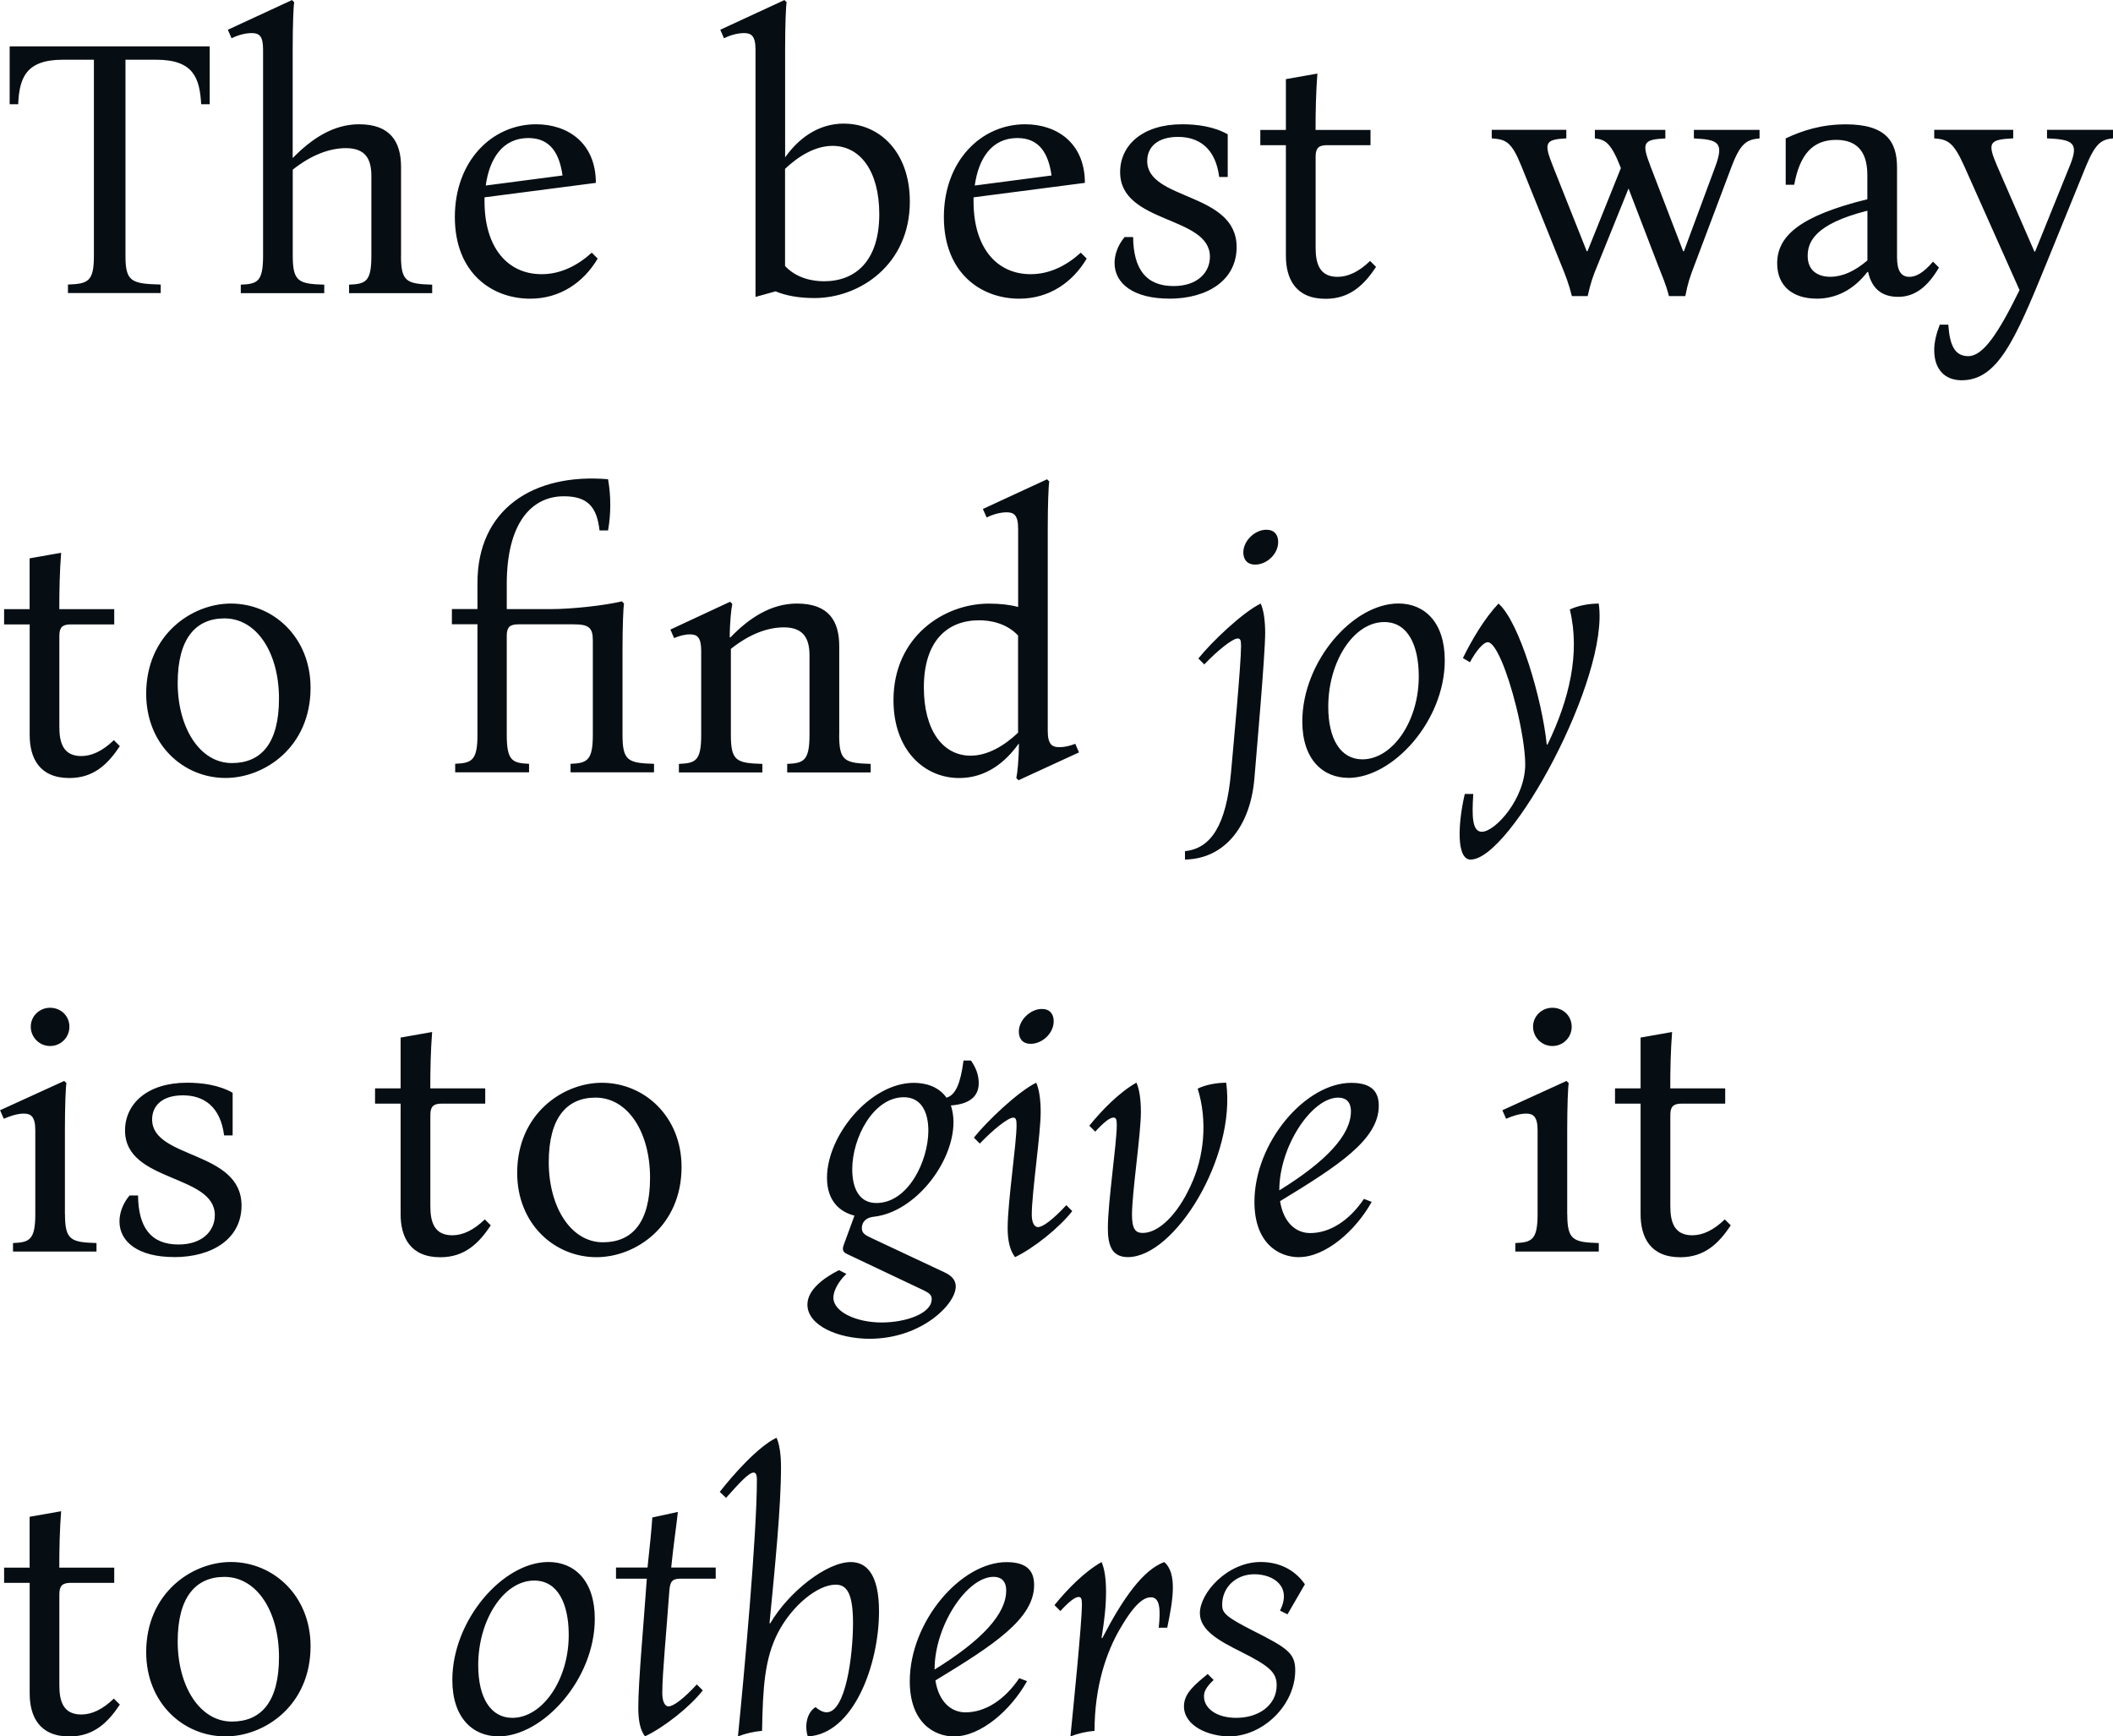
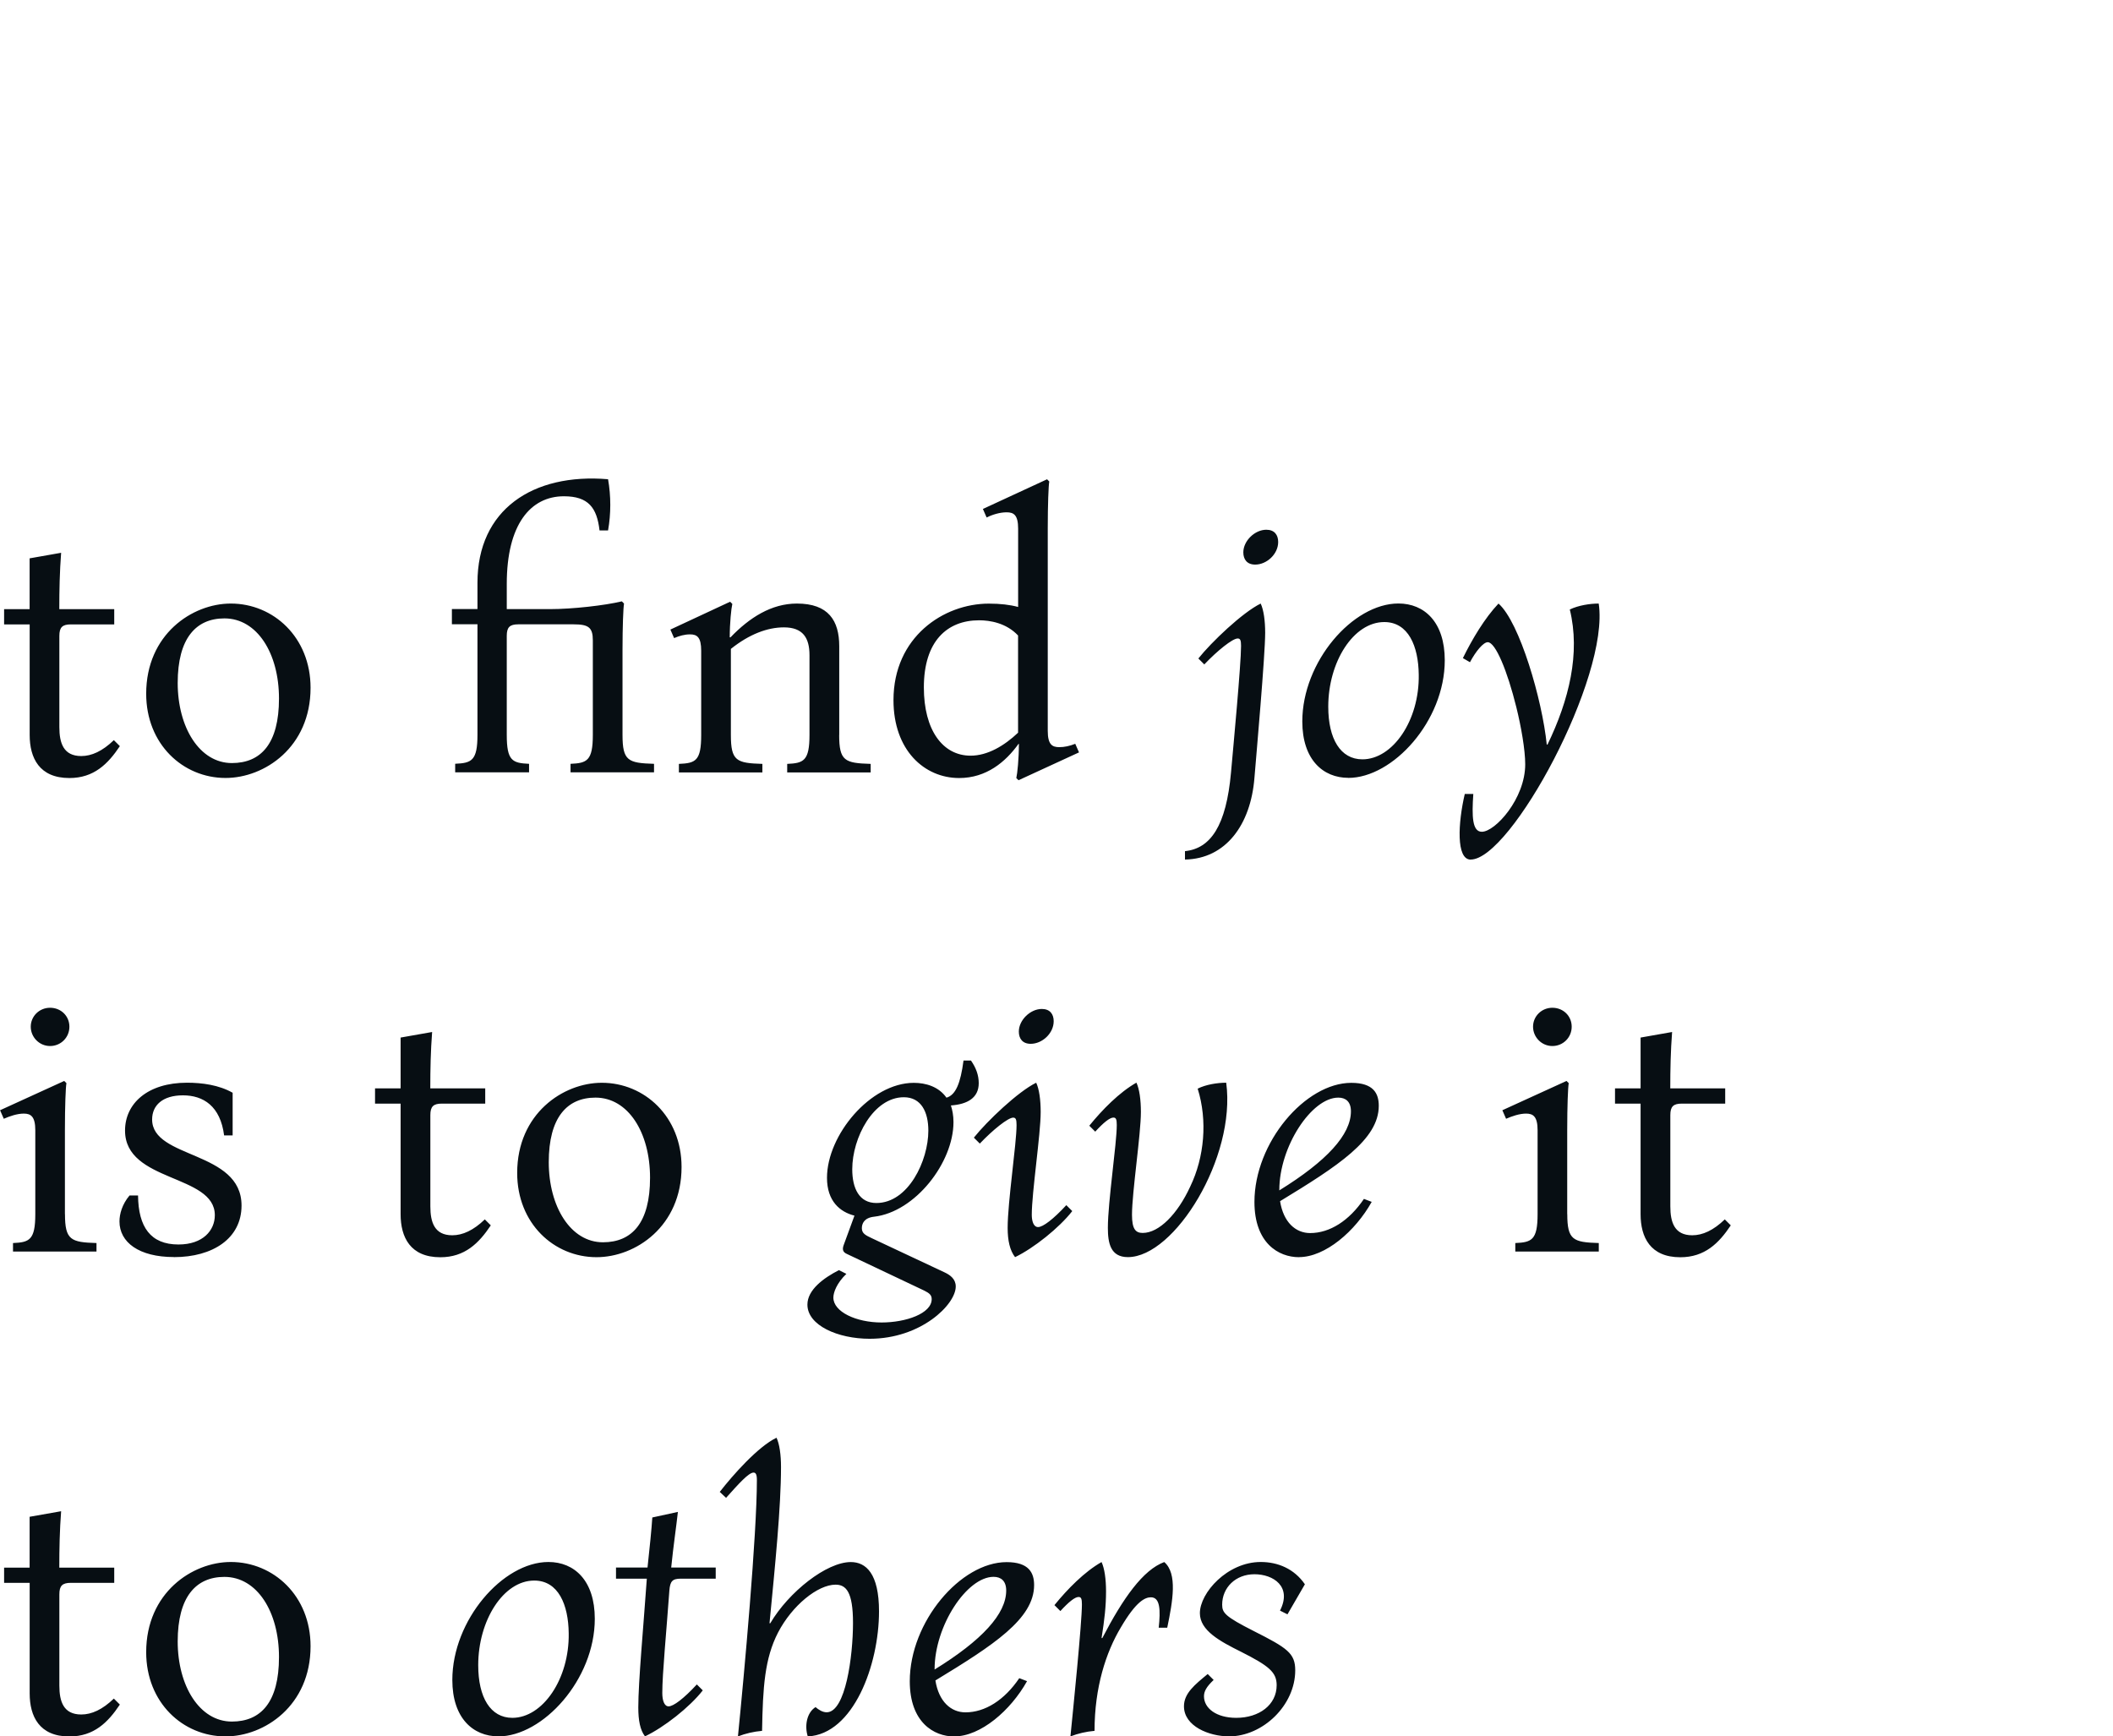
<svg xmlns="http://www.w3.org/2000/svg" id="_Слой_2" data-name="Слой 2" viewBox="0 0 334.61 274.98">
  <defs>
    <style> .cls-1 { fill: #070e13; stroke-width: 0px; } </style>
  </defs>
  <g id="_Слой_1-2" data-name="Слой 1">
    <g>
-       <path class="cls-1" d="M18.04,268.98c-1.82,1.76-3.53,2.53-5.17,2.53-2.82,0-3.47-2.06-3.47-4.58v-14.45c0-1.35.47-1.82,1.82-1.82h6.87v-2.41h-8.7c0-3,.06-5.93.29-8.93l-4.99.88v8.05H.65v2.41h4.05v17.51c0,3.64,1.53,6.82,6.29,6.82,3.88,0,6.11-2.23,7.99-5.05l-.94-.94h0ZM36.55,247.36c-6.11,0-13.4,4.88-13.4,14.28,0,7.99,5.82,13.34,12.57,13.34,6.17,0,13.46-4.88,13.46-14.28,0-7.99-5.88-13.34-12.63-13.34h0ZM36.72,272.63c-5.11,0-8.58-5.64-8.58-12.69s2.88-10.22,7.4-10.22c5.17,0,8.64,5.52,8.64,12.69s-2.88,10.22-7.46,10.22h0ZM78.91,274.98c7.05,0,15.28-8.99,15.28-18.63,0-6.05-3.23-8.99-7.34-8.99-7.23,0-15.22,9.22-15.22,18.68,0,6.05,3.29,8.93,7.29,8.93h0ZM81.14,272.04c-3.47,0-5.41-3.23-5.41-8.34,0-7.11,4-13.4,8.87-13.4,3.82,0,5.41,3.82,5.46,8.34.12,7.23-4.11,13.4-8.93,13.4h0ZM102.12,274.98c3-1.41,7.11-4.64,9.17-7.29l-.94-.94c-2.06,2.23-3.7,3.47-4.47,3.47-.71,0-1-1-1-2.12,0-3.06.65-9.64,1.12-16.22.12-1.47.47-1.88,1.82-1.88h5.52v-1.76h-7.05c.35-3.47.82-6.58,1.06-8.81l-4.05.88c-.12,1.88-.41,4.7-.76,7.93h-4.99v1.76h4.88c-.53,7.52-1.35,16.33-1.35,20.39,0,2.06.29,3.58,1.06,4.58h0ZM116.86,274.98c1.23-.47,2.47-.76,3.82-.88.12-6.93.41-11.46,2.53-15.57,2.23-4.29,6.29-7.58,9.11-7.58,1.65,0,2.76,1.12,2.76,6.05,0,5.29-1.18,14.16-4.17,14.16-.65,0-1.29-.41-1.76-.82-1.41.88-1.76,3-1.23,4.64,7.23-.35,11.28-11.34,11.28-19.8,0-5.99-2.06-7.81-4.47-7.81-3.82,0-9.81,4.7-12.75,9.69h-.12c.88-9.11,1.82-18.39,1.82-24.74,0-1.94-.24-3.64-.71-4.64-2.94,1.41-6.93,5.93-8.99,8.58l1,.94c2-2.23,3.58-4,4.35-4,.35,0,.53.29.53,1.18,0,8.64-2,30.61-3,40.6h0ZM151.12,274.98c4.17,0,8.93-4.11,11.52-8.75l-1.23-.47c-2.35,3.47-5.41,5.41-8.52,5.41-2.29,0-4.23-1.7-4.76-5.05,9.17-5.58,15.63-9.75,15.63-15.1,0-1.94-.82-3.64-4.35-3.64-7.29,0-15.34,9.46-15.34,18.86,0,6.52,3.82,8.75,7.05,8.75h0ZM148,264.34c0-6.87,5.11-14.63,9.34-14.63,1.18,0,2,.65,2,2.17,0,3.7-3.82,7.87-11.34,12.51,0,.06,0,0,0-.06h0ZM169.51,274.98c1.23-.47,2.47-.76,3.82-.88,0-6.93,1.82-12.46,4.17-16.39,2.41-4.11,3.82-4.76,4.76-4.76,1.47,0,1.53,2.06,1.23,4.82h1.35c.88-4.23,1.65-8.58-.47-10.4-3.35,1.23-6.52,5.7-9.81,12.04h-.12c.47-2.94.71-5.05.71-7.4,0-1.94-.24-3.64-.71-4.64-2.7,1.53-5.41,4.29-7.46,6.82l.94.94c1.29-1.41,2.29-2.23,2.88-2.23.41,0,.53.29.53,1.18,0,2.94-1.41,16.8-1.82,20.92h0ZM194.59,274.98c5.41,0,10.52-4.94,10.52-10.46,0-2.7-1.23-3.53-6.58-6.23-4.52-2.29-4.99-2.88-4.99-4.17,0-2.7,2.12-4.82,5.11-4.82s5.99,1.94,4.05,5.76l1.18.59,2.76-4.76c-1.7-2.47-4.29-3.53-6.99-3.53-5.29,0-9.64,4.88-9.64,8.11,0,2.76,3.23,4.47,6.52,6.11,4.41,2.23,5.64,3.23,5.64,5.29,0,3.11-2.76,5.17-6.4,5.17-3.17,0-5.11-1.53-5.11-3.41,0-.76.35-1.47,1.53-2.59l-.94-.94c-2.06,1.7-3.76,3.06-3.76,5.11,0,3.17,4,4.76,7.11,4.76h0Z" />
+       <path class="cls-1" d="M18.04,268.98c-1.82,1.76-3.53,2.53-5.17,2.53-2.82,0-3.47-2.06-3.47-4.58v-14.45c0-1.35.47-1.82,1.82-1.82h6.87v-2.41h-8.7c0-3,.06-5.93.29-8.93l-4.99.88v8.05H.65v2.41h4.05v17.51c0,3.64,1.53,6.82,6.29,6.82,3.88,0,6.11-2.23,7.99-5.05l-.94-.94h0ZM36.55,247.36c-6.11,0-13.4,4.88-13.4,14.28,0,7.99,5.82,13.34,12.57,13.34,6.17,0,13.46-4.88,13.46-14.28,0-7.99-5.88-13.34-12.63-13.34h0ZM36.72,272.63c-5.11,0-8.58-5.64-8.58-12.69s2.88-10.22,7.4-10.22c5.17,0,8.64,5.52,8.64,12.69s-2.88,10.22-7.46,10.22h0ZM78.91,274.98c7.05,0,15.28-8.99,15.28-18.63,0-6.05-3.23-8.99-7.34-8.99-7.23,0-15.22,9.22-15.22,18.68,0,6.05,3.29,8.93,7.29,8.93h0ZM81.14,272.04c-3.47,0-5.41-3.23-5.41-8.34,0-7.11,4-13.4,8.87-13.4,3.82,0,5.41,3.82,5.46,8.34.12,7.23-4.11,13.4-8.93,13.4h0ZM102.12,274.98c3-1.41,7.11-4.64,9.17-7.29l-.94-.94c-2.06,2.23-3.7,3.47-4.47,3.47-.71,0-1-1-1-2.12,0-3.06.65-9.64,1.12-16.22.12-1.47.47-1.88,1.82-1.88h5.52v-1.76h-7.05c.35-3.47.82-6.58,1.06-8.81l-4.05.88c-.12,1.88-.41,4.7-.76,7.93h-4.99v1.76h4.88c-.53,7.52-1.35,16.33-1.35,20.39,0,2.06.29,3.58,1.06,4.58h0ZM116.86,274.98c1.23-.47,2.47-.76,3.82-.88.12-6.93.41-11.46,2.53-15.57,2.23-4.29,6.29-7.58,9.11-7.58,1.65,0,2.76,1.12,2.76,6.05,0,5.29-1.18,14.16-4.17,14.16-.65,0-1.29-.41-1.76-.82-1.41.88-1.76,3-1.23,4.64,7.23-.35,11.28-11.34,11.28-19.8,0-5.99-2.06-7.81-4.47-7.81-3.82,0-9.81,4.7-12.75,9.69h-.12c.88-9.11,1.82-18.39,1.82-24.74,0-1.94-.24-3.64-.71-4.64-2.94,1.41-6.93,5.93-8.99,8.58l1,.94c2-2.23,3.58-4,4.35-4,.35,0,.53.29.53,1.18,0,8.64-2,30.61-3,40.6ZM151.12,274.98c4.17,0,8.93-4.11,11.52-8.75l-1.23-.47c-2.35,3.47-5.41,5.41-8.52,5.41-2.29,0-4.23-1.7-4.76-5.05,9.17-5.58,15.63-9.75,15.63-15.1,0-1.94-.82-3.64-4.35-3.64-7.29,0-15.34,9.46-15.34,18.86,0,6.52,3.82,8.75,7.05,8.75h0ZM148,264.34c0-6.87,5.11-14.63,9.34-14.63,1.18,0,2,.65,2,2.17,0,3.7-3.82,7.87-11.34,12.51,0,.06,0,0,0-.06h0ZM169.51,274.98c1.23-.47,2.47-.76,3.82-.88,0-6.93,1.82-12.46,4.17-16.39,2.41-4.11,3.82-4.76,4.76-4.76,1.47,0,1.53,2.06,1.23,4.82h1.35c.88-4.23,1.65-8.58-.47-10.4-3.35,1.23-6.52,5.7-9.81,12.04h-.12c.47-2.94.71-5.05.71-7.4,0-1.94-.24-3.64-.71-4.64-2.7,1.53-5.41,4.29-7.46,6.82l.94.94c1.29-1.41,2.29-2.23,2.88-2.23.41,0,.53.29.53,1.18,0,2.94-1.41,16.8-1.82,20.92h0ZM194.59,274.98c5.41,0,10.52-4.94,10.52-10.46,0-2.7-1.23-3.53-6.58-6.23-4.52-2.29-4.99-2.88-4.99-4.17,0-2.7,2.12-4.82,5.11-4.82s5.99,1.94,4.05,5.76l1.18.59,2.76-4.76c-1.7-2.47-4.29-3.53-6.99-3.53-5.29,0-9.64,4.88-9.64,8.11,0,2.76,3.23,4.47,6.52,6.11,4.41,2.23,5.64,3.23,5.64,5.29,0,3.11-2.76,5.17-6.4,5.17-3.17,0-5.11-1.53-5.11-3.41,0-.76.35-1.47,1.53-2.59l-.94-.94c-2.06,1.7-3.76,3.06-3.76,5.11,0,3.17,4,4.76,7.11,4.76h0Z" />
      <path class="cls-1" d="M7.93,165.65c1.7,0,3.06-1.35,3.06-3.06s-1.35-3-3.06-3-3.06,1.35-3.06,3,1.35,3.06,3.06,3.06h0ZM10.28,192.27v-13.34c0-3.76.12-6.76.24-7.4l-.35-.35-10.16,4.64.59,1.35c.94-.41,2.12-.82,3.17-.82,1.12,0,1.82.47,1.82,2.64v13.28c0,4.11-.94,4.47-3.53,4.58v1.35h13.22v-1.35c-4.05-.12-4.99-.47-4.99-4.58h0ZM27.56,199.08c6.11,0,10.69-2.94,10.69-8.17,0-8.75-14.16-7.34-14.16-13.63,0-2.23,1.65-3.82,4.88-3.82s5.93,1.7,6.52,6.35h1.35v-6.76c-2.17-1.23-4.82-1.59-7.23-1.59-6.23,0-9.81,3.29-9.81,7.58,0,8.23,14.22,6.87,14.22,13.4,0,2.41-1.88,4.64-5.76,4.64-4.41,0-6.35-2.76-6.4-7.76h-1.35c-1.18,1.41-1.59,2.94-1.59,4.11,0,3.29,3.06,5.64,8.64,5.64h0ZM76.79,193.09c-1.82,1.76-3.53,2.53-5.17,2.53-2.82,0-3.47-2.06-3.47-4.58v-14.45c0-1.35.47-1.82,1.82-1.82h6.87v-2.41h-8.7c0-3,.06-5.93.29-8.93l-4.99.88v8.05h-4.05v2.41h4.05v17.51c0,3.64,1.53,6.82,6.29,6.82,3.88,0,6.11-2.23,7.99-5.05l-.94-.94h0ZM95.3,171.47c-6.11,0-13.4,4.88-13.4,14.28,0,7.99,5.82,13.34,12.57,13.34,6.17,0,13.46-4.88,13.46-14.28,0-7.99-5.88-13.34-12.63-13.34h0ZM95.48,196.73c-5.11,0-8.58-5.64-8.58-12.69s2.88-10.22,7.4-10.22c5.17,0,8.64,5.52,8.64,12.69s-2.88,10.22-7.46,10.22h0ZM137.72,212.01c8.11,0,13.63-5.41,13.63-8.28,0-1.18-.88-1.82-1.76-2.23l-11.52-5.41c-1-.47-1.59-.76-1.59-1.59,0-.71.35-1.65,1.94-1.82,6.52-.76,12.57-8.58,12.57-14.98,0-1.06-.18-1.94-.41-2.64,2.59-.18,4.41-1.18,4.41-3.53,0-1.23-.41-2.41-1.23-3.58h-1.18c-.47,3.58-1.23,5.46-2.7,5.88-1.23-1.76-3.29-2.35-5.17-2.35-6.87,0-13.75,8.28-13.75,15.04,0,3.7,2.06,5.41,4.35,5.99l-1.7,4.64c-.24.65-.18,1.12.47,1.41l12.28,5.82c.82.41,1.18.71,1.18,1.35,0,2.29-4.11,3.7-7.93,3.7-4.05,0-7.64-1.7-7.64-3.94,0-.82.53-2.29,2.06-3.76l-1.18-.59c-2.41,1.23-4.99,3.11-4.99,5.46,0,3.29,4.82,5.41,9.87,5.41h0ZM138.78,190.51c-2.7,0-3.82-2.29-3.82-5.35,0-4.99,3.35-11.4,8.17-11.4,2.76,0,3.88,2.35,3.88,5.29,0,4.76-3.17,11.46-8.23,11.46h0ZM163.22,165.3c1.82,0,3.64-1.65,3.64-3.58,0-1.12-.59-1.94-1.88-1.94-1.82,0-3.64,1.76-3.64,3.58,0,1.12.59,1.94,1.88,1.94h0ZM160.75,199.08c2.94-1.41,6.99-4.64,9.05-7.29l-.94-.94c-2.06,2.23-3.7,3.47-4.47,3.47s-1-1.06-1-1.94c0-3.53,1.41-12.75,1.41-16.28,0-1.94-.24-3.64-.71-4.64-2.88,1.41-7.81,6.11-9.87,8.7l.94.94c2.06-2.17,4.47-4.11,5.29-4.11.41,0,.53.29.53,1.18,0,2.94-1.41,12.16-1.41,16.28,0,2,.35,3.58,1.18,4.64h0ZM178.61,199.08c7.4,0,17.16-15.81,15.57-27.62-1.41,0-3.23.29-4.52.94,1.59,5.05,1.06,10.87-1.18,15.51-2,4.35-4.94,7.34-7.52,7.34-1.12,0-1.7-.59-1.7-2.88,0-3.53,1.41-12.75,1.41-16.28,0-1.94-.24-3.64-.71-4.64-2.7,1.53-5.41,4.29-7.46,6.82l.94.94c1.29-1.41,2.29-2.23,2.88-2.23.41,0,.53.29.53,1.18,0,2.94-1.41,12.16-1.41,16.28,0,2.41.41,4.64,3.17,4.64h0ZM205.7,199.08c4.17,0,8.93-4.11,11.52-8.75l-1.23-.47c-2.35,3.47-5.41,5.41-8.52,5.41-2.29,0-4.23-1.7-4.76-5.05,9.17-5.58,15.63-9.75,15.63-15.1,0-1.94-.82-3.64-4.35-3.64-7.29,0-15.34,9.46-15.34,18.86,0,6.52,3.82,8.75,7.05,8.75h0ZM202.59,188.45c0-6.87,5.11-14.63,9.34-14.63,1.18,0,2,.65,2,2.17,0,3.7-3.82,7.87-11.34,12.52,0,.06,0,0,0-.06h0ZM245.83,165.65c1.7,0,3.06-1.35,3.06-3.06s-1.35-3-3.06-3-3.06,1.35-3.06,3,1.35,3.06,3.06,3.06h0ZM248.18,192.27v-13.34c0-3.76.12-6.76.24-7.4l-.35-.35-10.16,4.64.59,1.35c.94-.41,2.12-.82,3.17-.82,1.12,0,1.82.47,1.82,2.64v13.28c0,4.11-.94,4.47-3.53,4.58v1.35h13.22v-1.35c-4.05-.12-4.99-.47-4.99-4.58h0ZM273.15,193.09c-1.82,1.76-3.53,2.53-5.17,2.53-2.82,0-3.47-2.06-3.47-4.58v-14.45c0-1.35.47-1.82,1.82-1.82h6.87v-2.41h-8.7c0-3,.06-5.93.29-8.93l-4.99.88v8.05h-4.05v2.41h4.05v17.51c0,3.64,1.53,6.82,6.29,6.82,3.88,0,6.11-2.23,7.99-5.05l-.94-.94h0Z" />
      <path class="cls-1" d="M18.04,117.2c-1.82,1.76-3.53,2.53-5.17,2.53-2.82,0-3.47-2.06-3.47-4.58v-14.45c0-1.35.47-1.82,1.82-1.82h6.87v-2.41h-8.7c0-3,.06-5.93.29-8.93l-4.99.88v8.05H.65v2.41h4.05v17.51c0,3.64,1.53,6.82,6.29,6.82,3.88,0,6.11-2.23,7.99-5.05l-.94-.94h0ZM36.55,95.58c-6.11,0-13.4,4.88-13.4,14.28,0,7.99,5.82,13.34,12.57,13.34,6.17,0,13.46-4.88,13.46-14.28,0-7.99-5.88-13.34-12.63-13.34h0ZM36.72,120.84c-5.11,0-8.58-5.64-8.58-12.69s2.88-10.22,7.4-10.22c5.17,0,8.64,5.52,8.64,12.69s-2.88,10.22-7.46,10.22h0ZM72.09,122.31h11.69v-1.35c-2.64-.12-3.53-.47-3.53-4.58v-15.69c0-1.35.47-1.82,1.82-1.82h8.75c2.35,0,3.06.47,3.06,2.53v14.98c0,4.11-.94,4.47-3.53,4.58v1.35h13.22v-1.35c-4.11-.12-4.99-.47-4.99-4.58v-13.51c0-3.64.12-6.64.24-7.29l-.35-.35c-2.7.65-7.81,1.23-11.4,1.23h-6.82v-4c0-9.4,3.76-13.87,9.05-13.87,3.88,0,5.23,1.82,5.64,5.41h1.35c.47-2.64.47-5.46,0-8.11-11.93-1-20.68,4.82-20.68,16.39v4.17h-4.05v2.41h4.05v17.51c0,4.11-.94,4.47-3.53,4.58v1.35h0ZM132.9,116.38v-14.04c0-4.05-1.7-6.76-6.7-6.76-4.05,0-7.52,2.23-10.52,5.35h-.12c0-2.29.24-4.58.41-5.29l-.35-.35-9.46,4.41.59,1.35c.82-.35,1.65-.59,2.53-.59,1.12,0,1.76.47,1.76,2.59v13.34c0,4.11-.88,4.47-3.53,4.58v1.35h13.22v-1.35c-4.11-.12-4.99-.47-4.99-4.58v-13.63c2.94-2.35,5.82-3.41,8.4-3.41,3,0,4.05,1.65,4.05,4.41v12.63c0,4.11-.94,4.47-3.53,4.58v1.35h13.22v-1.35c-4.11-.12-4.99-.47-4.99-4.58h0ZM170.27,117.79c-.88.35-1.7.53-2.53.53-1.12,0-1.82-.41-1.82-2.59v-32.08c0-3.76.12-6.76.24-7.4l-.35-.35-10.16,4.7.59,1.35c.94-.47,2.12-.82,3.17-.82,1.12,0,1.82.41,1.82,2.59v12.4c-1.29-.35-2.82-.53-4.64-.53-7.17,0-15.1,5.29-15.1,15.28,0,7.93,4.88,12.34,10.4,12.34,4.29,0,7.34-2.53,9.4-5.41h.06c0,2.35-.24,4.7-.41,5.41l.35.35,9.58-4.41-.59-1.35h0ZM153.7,119.67c-4.41,0-7.4-4.05-7.4-10.81,0-7.34,3.7-10.63,8.75-10.63,1.7,0,4.29.41,6.17,2.41v15.39c-2.17,2.06-4.82,3.64-7.52,3.64h0ZM198.77,89.41c1.82,0,3.64-1.65,3.64-3.58,0-1.12-.59-1.94-1.88-1.94-1.82,0-3.64,1.76-3.64,3.58,0,1.12.59,1.94,1.88,1.94h0ZM187.66,136.12c6.46-.12,10.4-5.52,10.99-12.93.29-3.53,1.7-19.45,1.7-22.97,0-1.94-.24-3.64-.71-4.64-2.88,1.41-7.81,6.11-9.87,8.7l.94.94c2.06-2.17,4.47-4.11,5.29-4.11.41,0,.53.29.53,1.18,0,2.94-1.23,15.98-1.59,20.04-.76,8.46-3.23,12.04-7.29,12.46v1.35h0ZM213.51,123.19c7.05,0,15.28-8.99,15.28-18.63,0-6.05-3.23-8.99-7.34-8.99-7.23,0-15.22,9.22-15.22,18.68,0,6.05,3.29,8.93,7.29,8.93h0ZM215.75,120.25c-3.47,0-5.41-3.23-5.41-8.34,0-7.11,4-13.4,8.87-13.4,3.82,0,5.41,3.82,5.46,8.34.12,7.23-4.11,13.4-8.93,13.4h0ZM232.9,136.12c6.35,0,22.03-28.85,20.27-40.54-1.41,0-3.23.29-4.58.94,1.7,6.93-.12,14.34-3.53,21.39h-.12c-.71-7.05-4.29-19.39-7.64-22.33-2.17,2.29-4.17,5.64-5.64,8.64l1.12.65c.94-1.76,2.12-3.17,2.82-3.17,1.23,0,3.11,4.58,4.52,10.28.76,3.06,1.41,6.76,1.41,9.05,0,5.46-4.76,10.69-6.87,10.69-1.53,0-1.59-2.47-1.35-5.99h-1.35c-1.06,4.52-1.41,10.4.94,10.4h0Z" />
-       <path class="cls-1" d="M1.53,7.34v9.17h1.35c.18-4.11,1.18-7.05,7.05-7.05h4.94v31.08c0,4.05-.94,4.41-4.11,4.52v1.35h14.69v-1.35c-4.64-.12-5.58-.47-5.58-4.52V9.46h4.88c5.93,0,6.87,2.94,7.11,7.05h1.35V7.34H1.53ZM63.51,40.48v-14.04c0-4.05-1.76-6.76-6.64-6.76-4.05,0-7.46,2.23-10.52,5.35V7.76c0-3.76.12-6.76.24-7.4l-.35-.35-10.16,4.7.59,1.35c.94-.47,2.12-.82,3.17-.82,1.18,0,1.82.41,1.82,2.59v32.67c0,4.11-.88,4.47-3.53,4.58v1.35h13.22v-1.35c-4.05-.12-4.99-.47-4.99-4.58v-13.63c2.94-2.35,5.88-3.41,8.4-3.41,3.06,0,4.05,1.65,4.05,4.41v12.63c0,4.11-.88,4.47-3.53,4.58v1.35h13.16v-1.35c-4.05-.12-4.94-.47-4.94-4.58h0ZM83.96,47.3c4.76,0,8.46-2.59,10.69-6.35l-.94-.94c-2.12,1.94-4.82,3.41-7.93,3.41-5.46,0-9.05-4.29-9.05-11.52v-.65l17.63-2.29c0-6.29-4.41-9.28-9.46-9.28-6.99,0-12.87,5.82-12.87,14.69s5.88,12.93,11.93,12.93h0ZM83.67,21.86c3.58,0,4.94,2.59,5.41,5.93l-12.16,1.59c.59-4.23,2.64-7.52,6.76-7.52h0ZM133.67,19.57c-4.23,0-7.29,2.47-9.34,5.35V7.76c0-3.76.12-6.76.24-7.4l-.35-.35-10.16,4.7.59,1.35c.94-.47,2.12-.82,3.17-.82,1.12,0,1.82.41,1.82,2.59v39.19l3.17-.88c1.59.65,3.58,1.06,6.17,1.06,7.17,0,15.1-5.29,15.1-15.28,0-7.93-4.88-12.34-10.4-12.34h0ZM130.49,44.54c-1.7,0-4.29-.41-6.17-2.41v-15.39c2.17-2.06,4.82-3.64,7.52-3.64,4.41,0,7.4,4.05,7.4,10.81,0,7.34-3.7,10.63-8.75,10.63h0ZM161.4,47.3c4.76,0,8.46-2.59,10.69-6.35l-.94-.94c-2.12,1.94-4.82,3.41-7.93,3.41-5.46,0-9.05-4.29-9.05-11.52v-.65l17.63-2.29c0-6.29-4.41-9.28-9.46-9.28-6.99,0-12.87,5.82-12.87,14.69s5.88,12.93,11.93,12.93h0ZM161.11,21.86c3.58,0,4.94,2.59,5.41,5.93l-12.16,1.59c.59-4.23,2.64-7.52,6.76-7.52h0ZM185.14,47.3c6.11,0,10.69-2.94,10.69-8.17,0-8.75-14.16-7.34-14.16-13.63,0-2.23,1.65-3.82,4.88-3.82s5.93,1.7,6.52,6.35h1.35v-6.76c-2.17-1.23-4.82-1.59-7.23-1.59-6.23,0-9.81,3.29-9.81,7.58,0,8.23,14.22,6.87,14.22,13.4,0,2.41-1.88,4.64-5.76,4.64-4.41,0-6.35-2.76-6.4-7.76h-1.35c-1.18,1.41-1.59,2.94-1.59,4.11,0,3.29,3.06,5.64,8.64,5.64h0ZM216.98,41.31c-1.82,1.76-3.53,2.53-5.17,2.53-2.82,0-3.47-2.06-3.47-4.58v-14.45c0-1.35.47-1.82,1.82-1.82h6.87v-2.41h-8.7c0-3,.06-5.93.29-8.93l-4.99.88v8.05h-4.05v2.41h4.05v17.51c0,3.64,1.53,6.82,6.29,6.82,3.88,0,6.11-2.23,7.99-5.05l-.94-.94h0ZM248.89,46.89h2.53c.47-2.06.76-3,1.65-5.11l4.82-11.93,4.58,11.93c.76,2,1.29,3.06,1.82,5.11h2.59c.41-2.06.71-3,1.53-5.11l5.82-15.45c1.41-3.7,2.41-4.23,4.41-4.41v-1.35h-10.4v1.35c3.94.18,4.76.71,3.41,4.41l-4.99,13.46h-.12l-5.17-13.46c-1.41-3.7-1.23-4.23,2.35-4.41v-1.35h-11.16v1.35c1.47.18,2.47.47,4,4.41l.12.29-5.29,13.16h-.12l-5.35-13.46c-1.47-3.7-1.29-4.23,2.12-4.41v-1.35h-11.81v1.35c2.23.18,3.11.47,4.7,4.41l6.23,15.45c.82,2,1.23,3.06,1.76,5.11h0ZM287.66,47.3c3.11,0,5.88-1.41,8.05-4.23h.12c.59,2.64,2.17,3.94,4.76,3.94s4.64-1.53,6.46-4.64l-.94-.94c-1.65,1.94-2.82,2.41-3.76,2.41-1.35,0-1.94-1.06-1.94-3.11v-14.22c0-4.05-1.7-6.82-8.11-6.82-3.76,0-6.82.94-9.52,2.23v7.34h1.35c.88-4.82,2.94-7.11,6.64-7.11s4.94,2.35,4.94,5.58v3.82c-10.69,2.64-14.28,5.82-14.28,10.16,0,3.64,2.53,5.58,6.23,5.58h0ZM289.84,43.83c-2,0-3.58-1-3.58-3.29,0-2.12,1-5.05,9.46-7.17v7.87c-2,1.7-3.94,2.59-5.88,2.59h0ZM310.64,60.22c5.64,0,8.4-6.17,13.4-18.45l6.29-15.45c1.53-3.7,2.47-4.23,4.29-4.41v-1.35h-10.46v1.35c4.17.18,5.11.71,3.58,4.41l-5.46,13.51h-.12l-5.88-13.51c-1.59-3.7-1.35-4.23,2.53-4.41v-1.35h-12.51v1.35c2.06.18,3,.47,4.76,4.41l8.75,19.62c-3.35,6.82-5.76,10.46-8.11,10.46-2.12,0-2.94-1.65-3.17-4.99h-1.35c-.53,1.41-.88,2.7-.88,4.05,0,3,1.65,4.76,4.35,4.76h0Z" />
    </g>
  </g>
</svg>